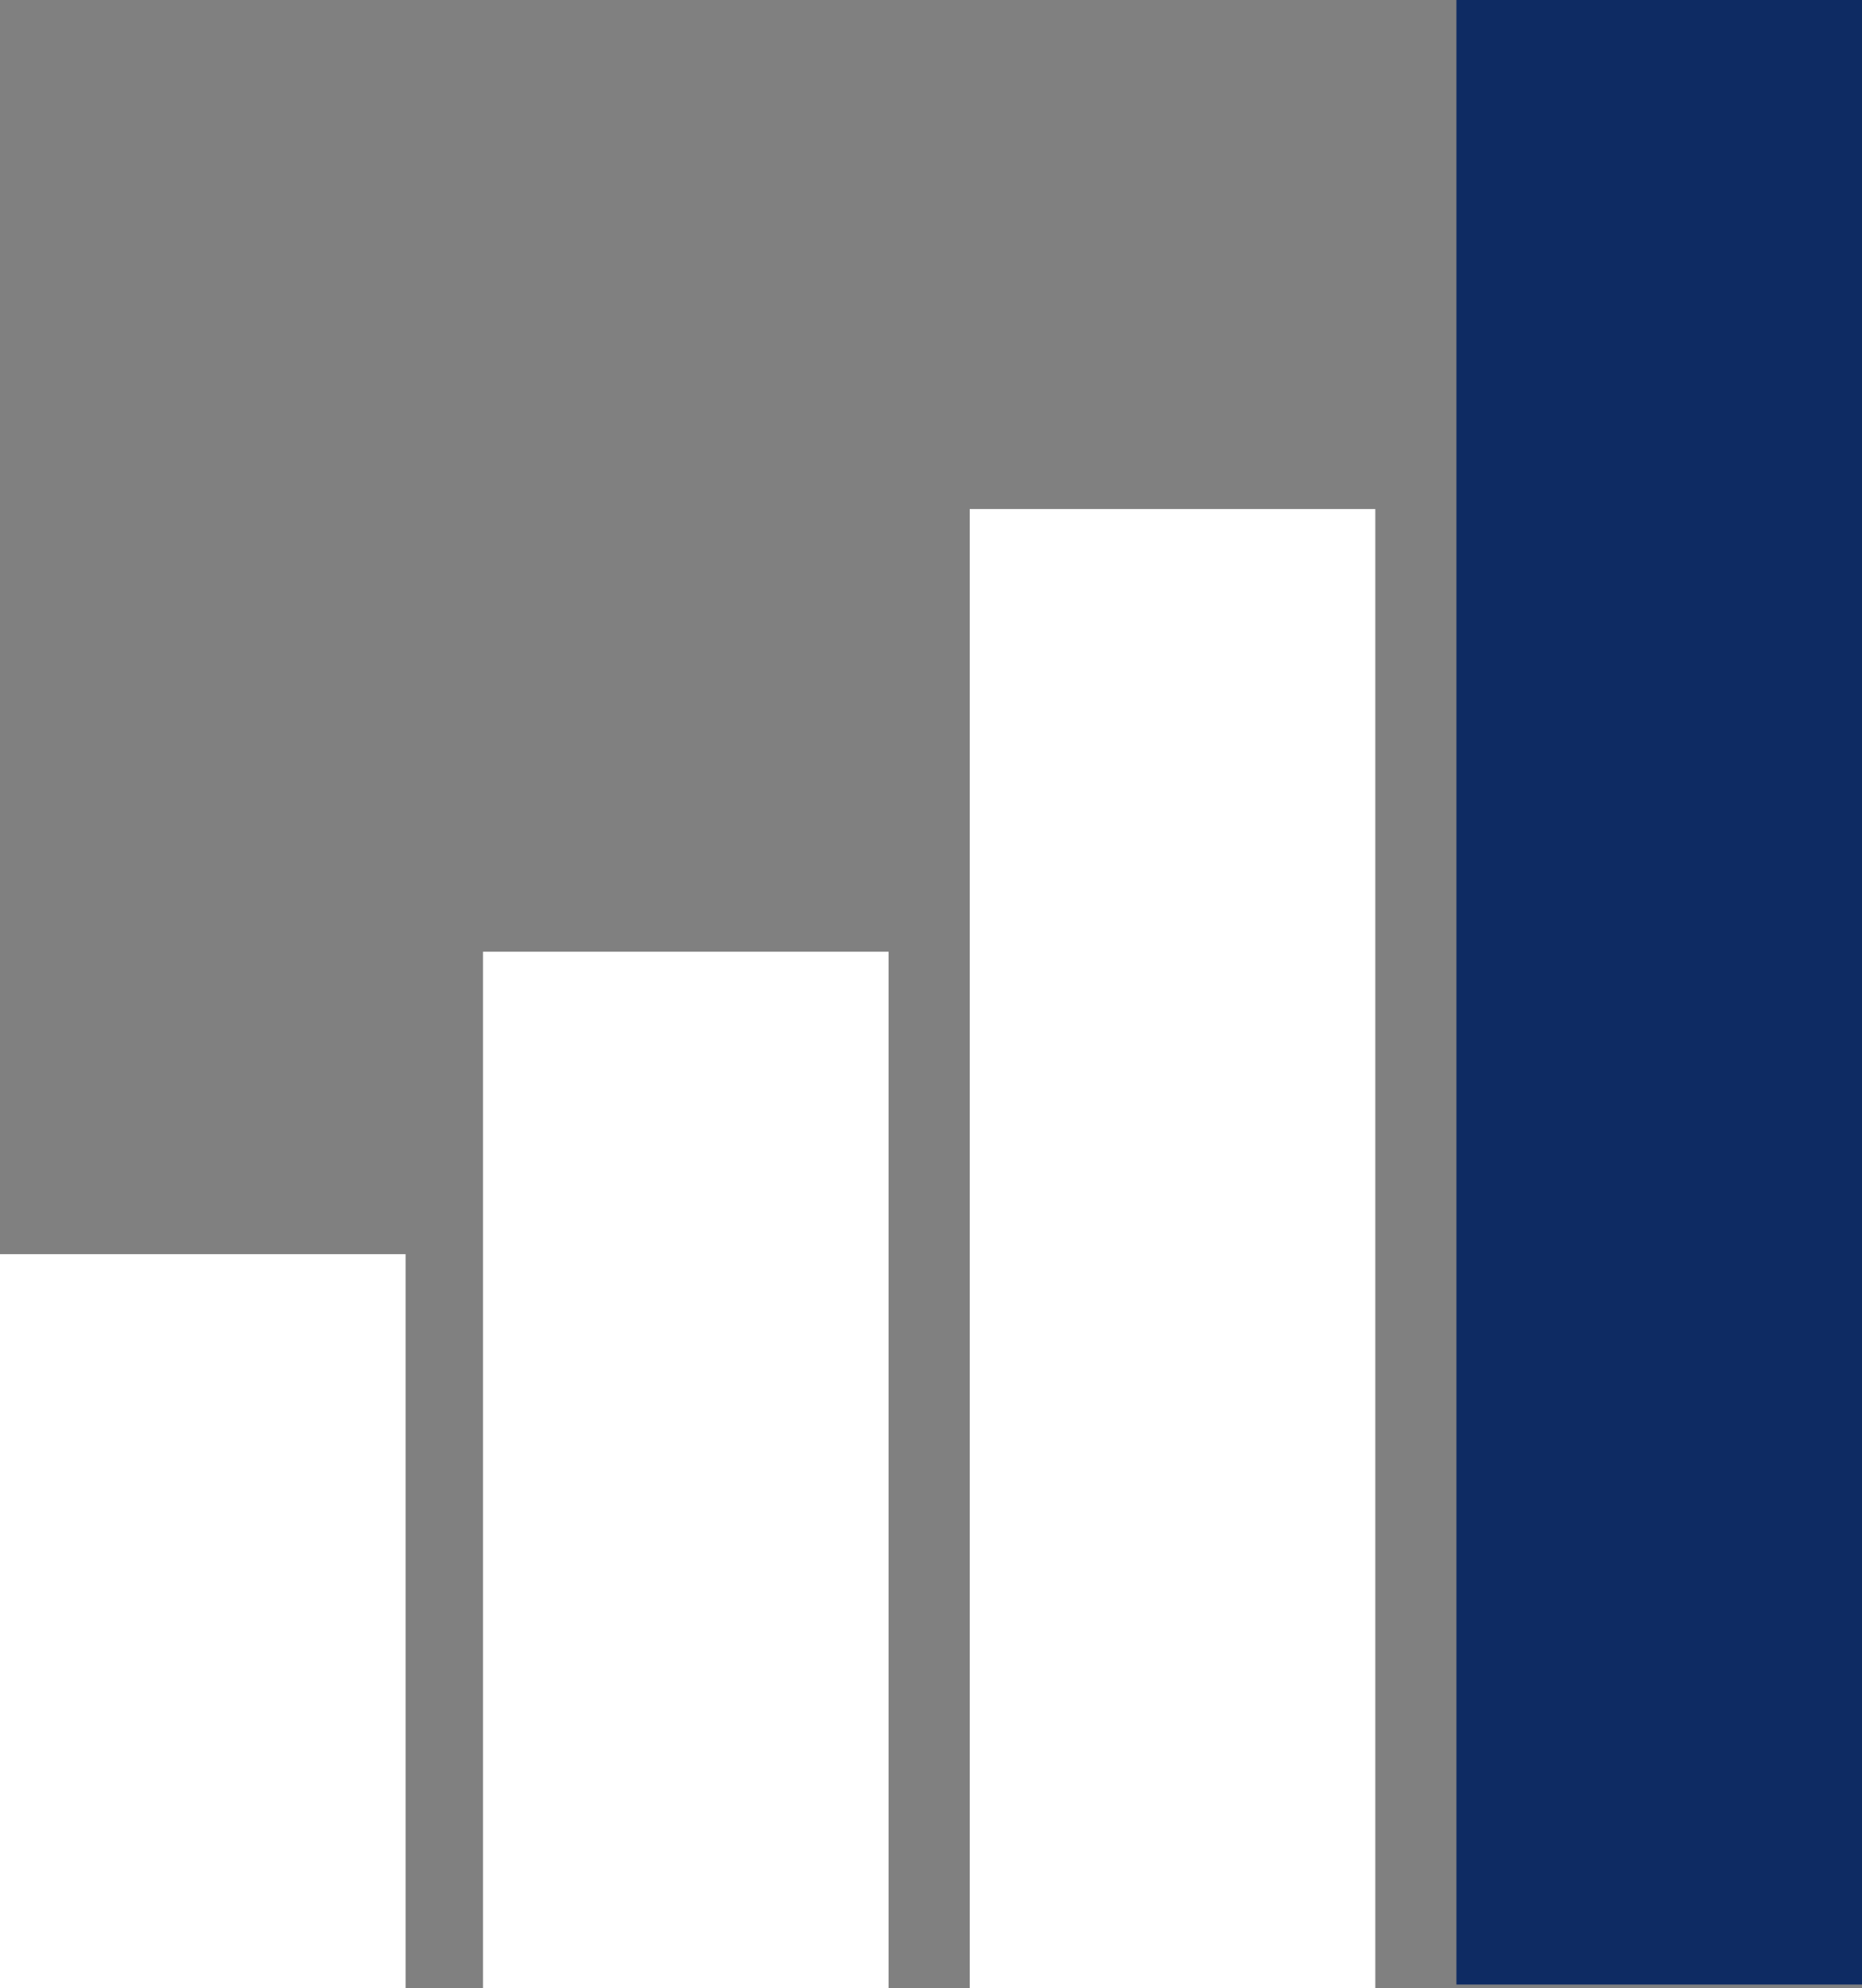
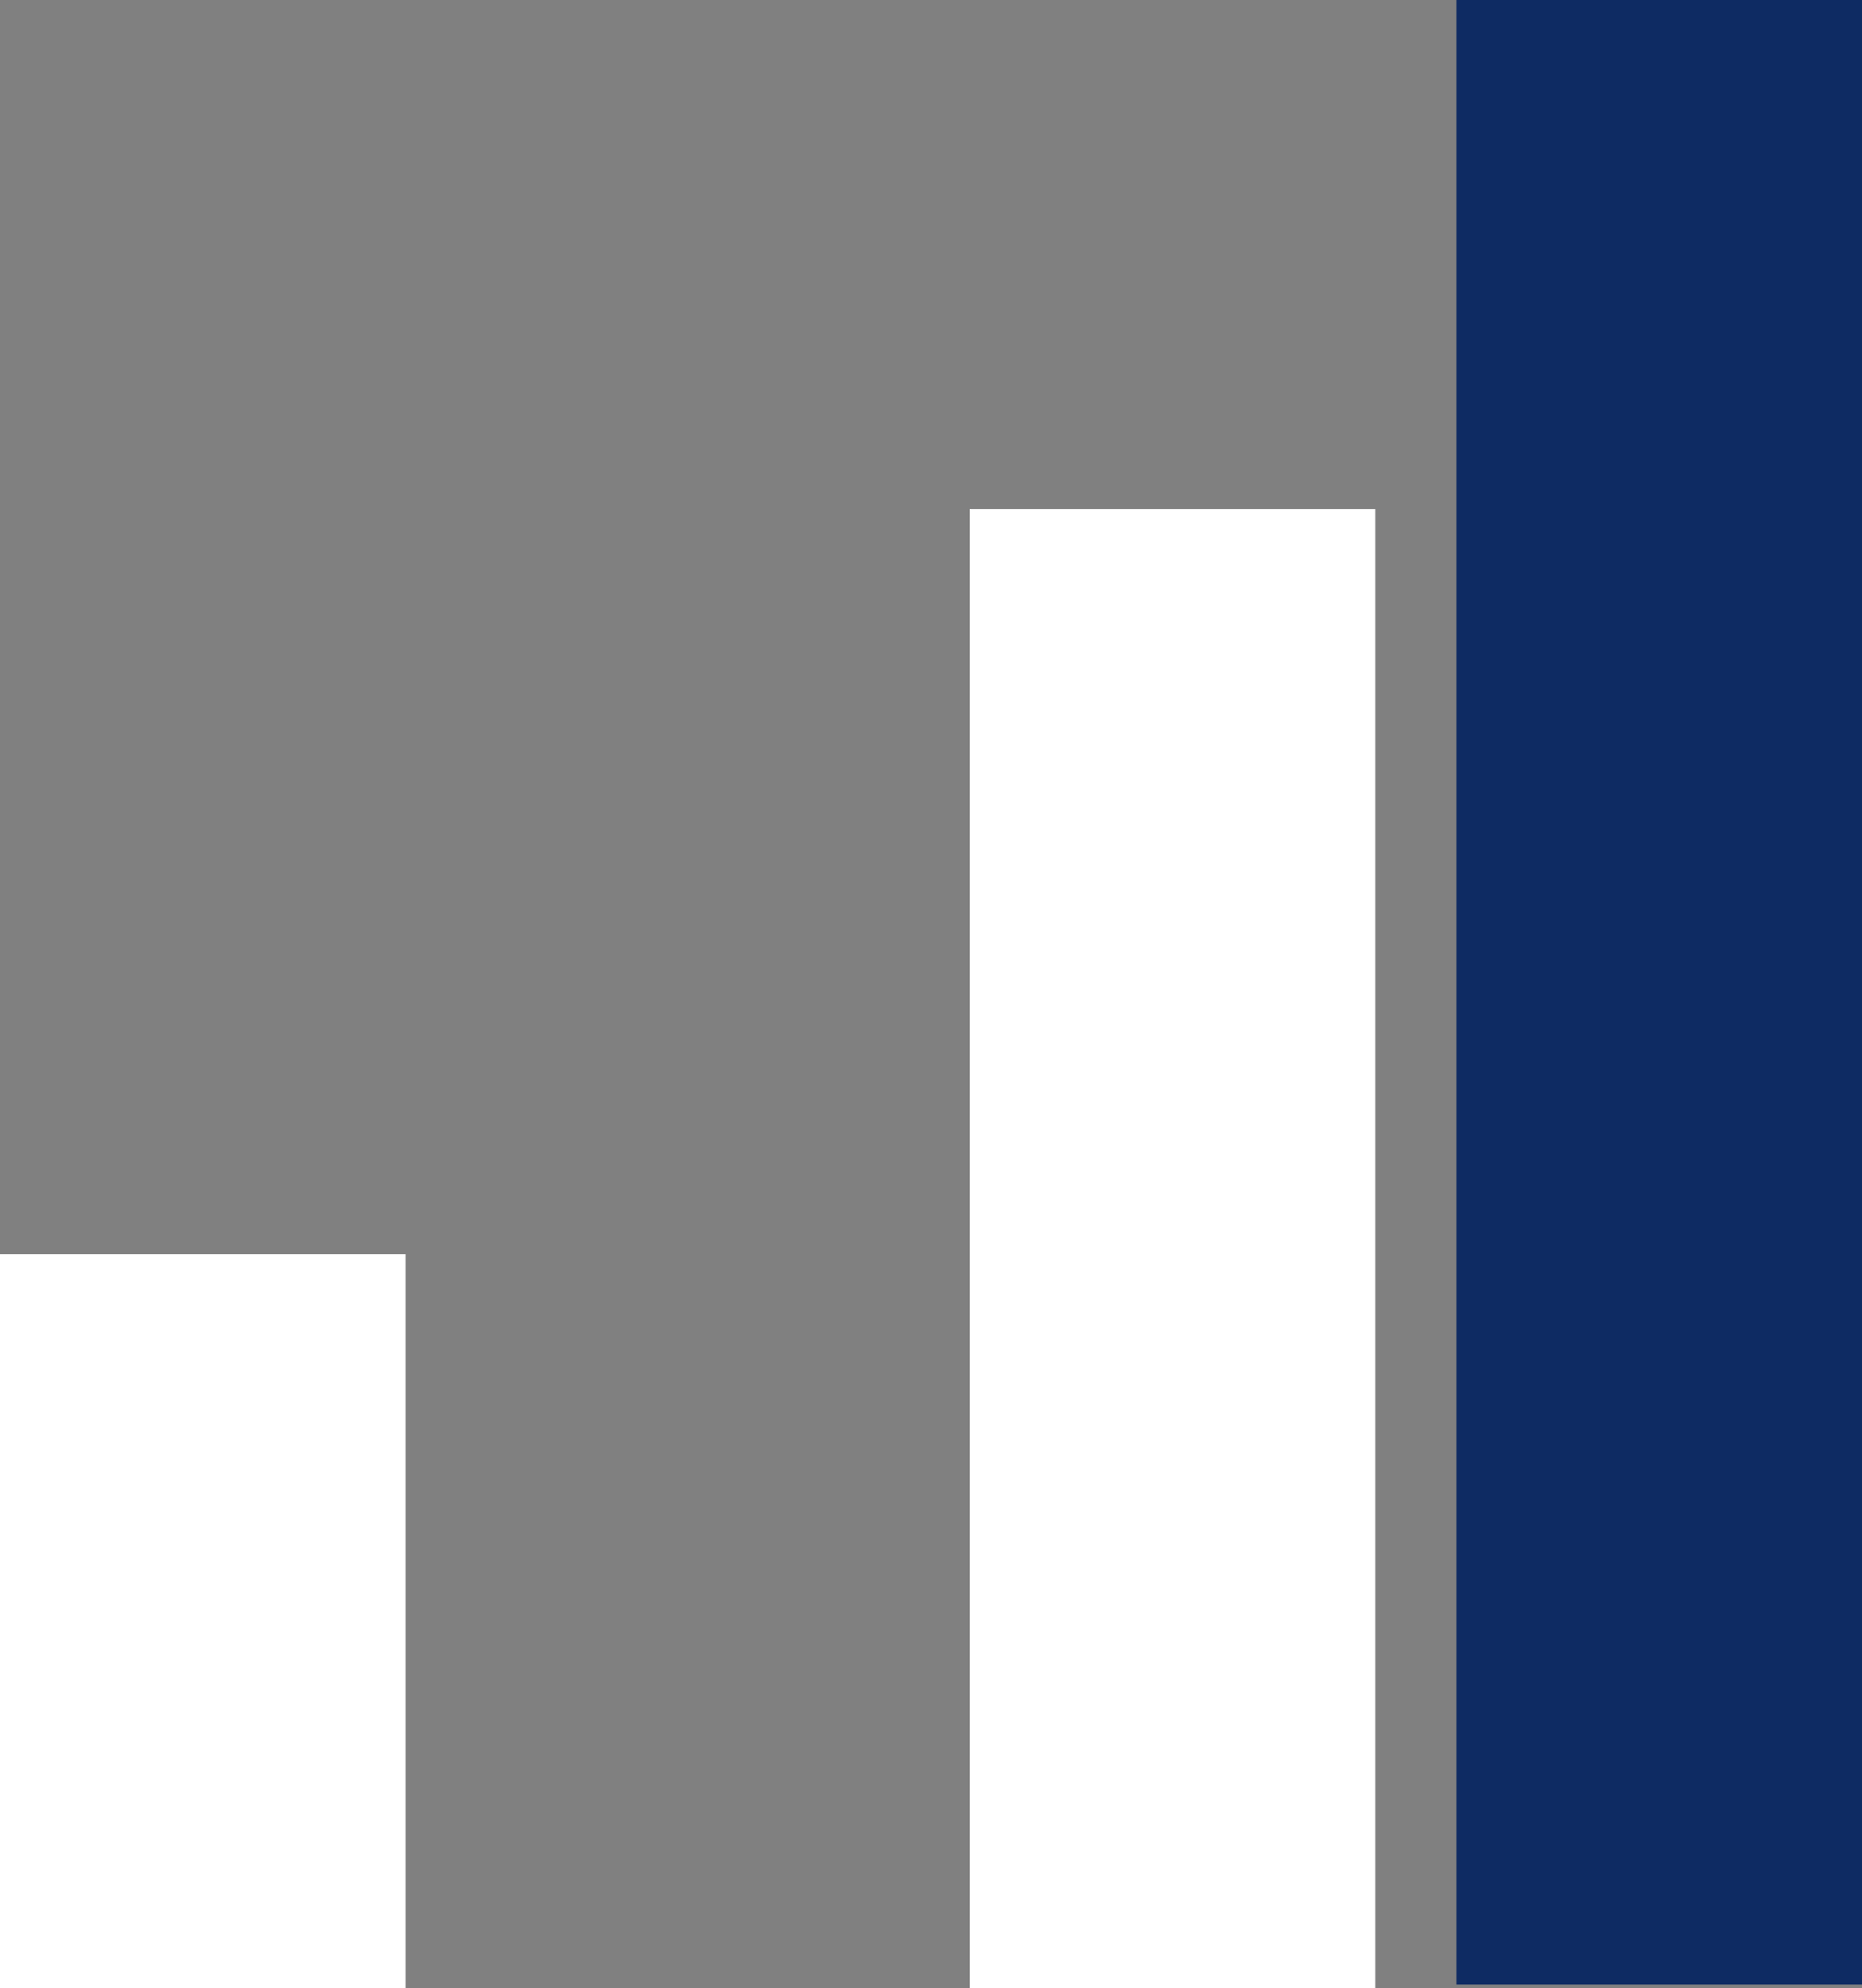
<svg xmlns="http://www.w3.org/2000/svg" version="1.1" id="Layer_1" x="0px" y="0px" viewBox="0 0 505 539" style="enable-background:new 0 0 505 539;" xml:space="preserve">
  <rect x="0" y="0" width="505" height="539" fill="#808080" stroke="none" />
  <style type="text/css">
	.st0{fill:#FFFFFF;}
	.st1{fill:#0E2B63;}
</style>
  <rect y="340" class="st0" width="110" height="199" />
-   <rect x="131" y="258" class="st0" width="110" height="281" />
  <rect x="263" y="138" class="st0" width="110" height="401" />
  <rect x="395" class="st1" width="110" height="538" />
</svg>